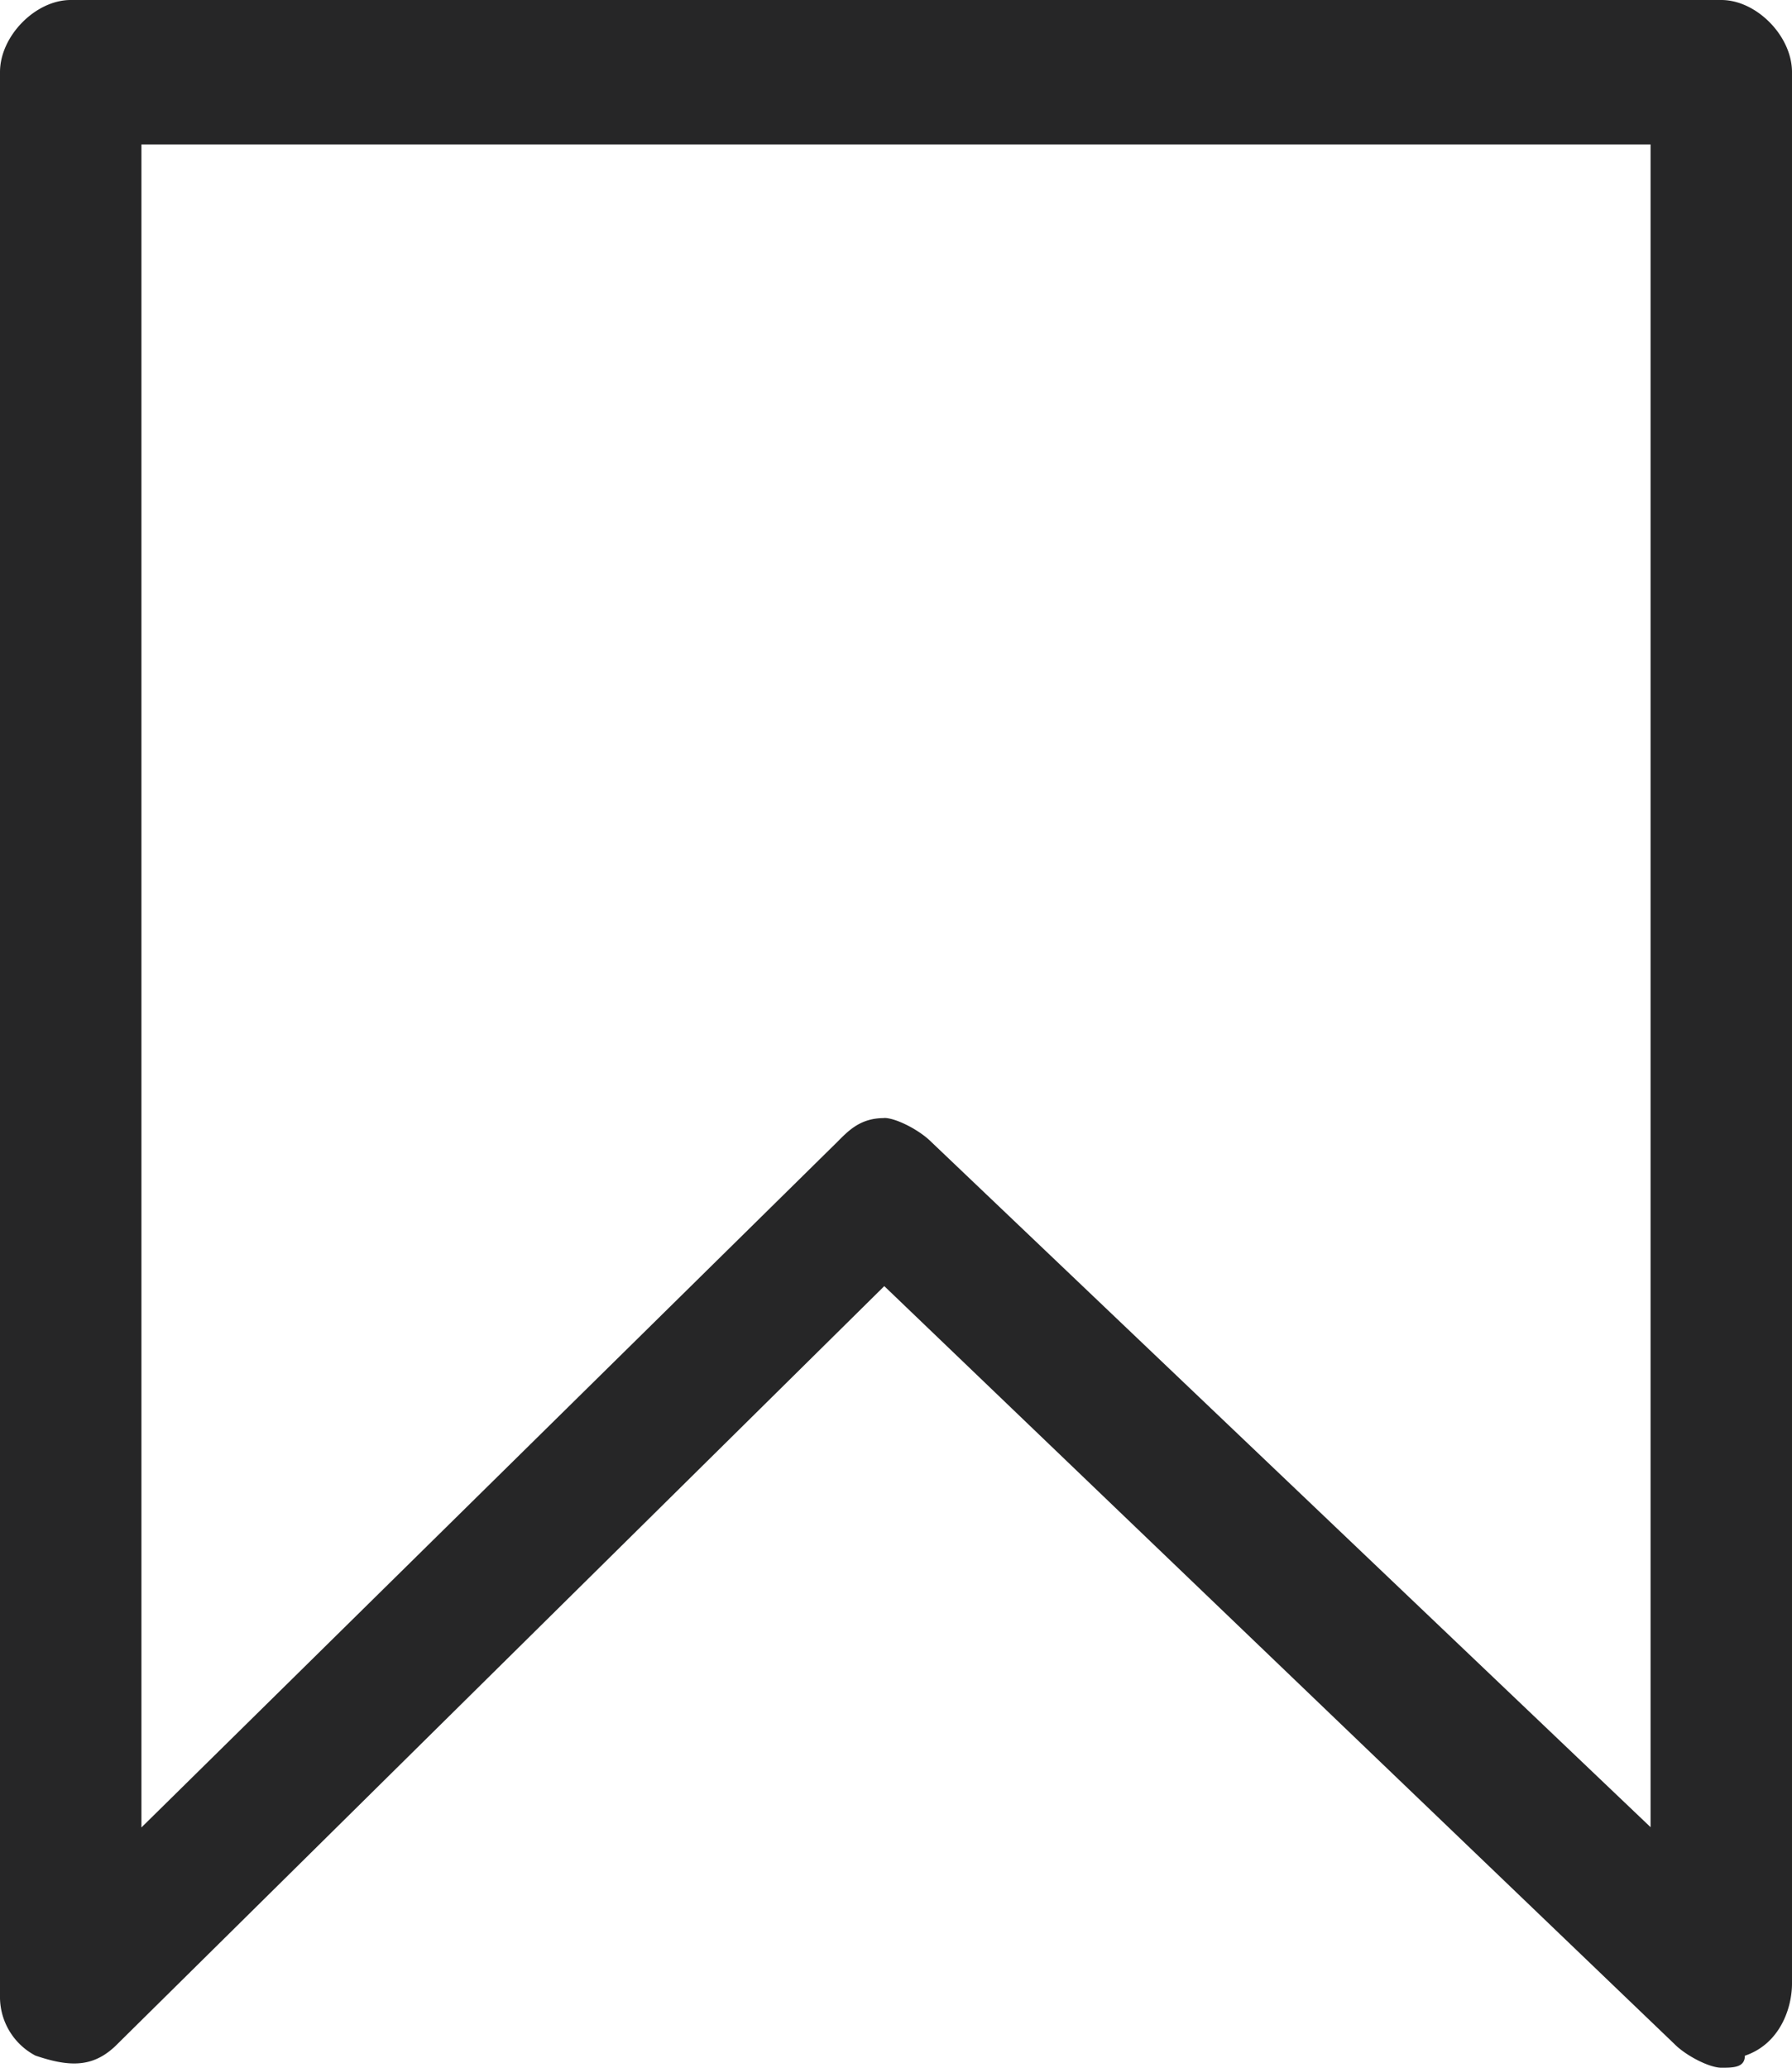
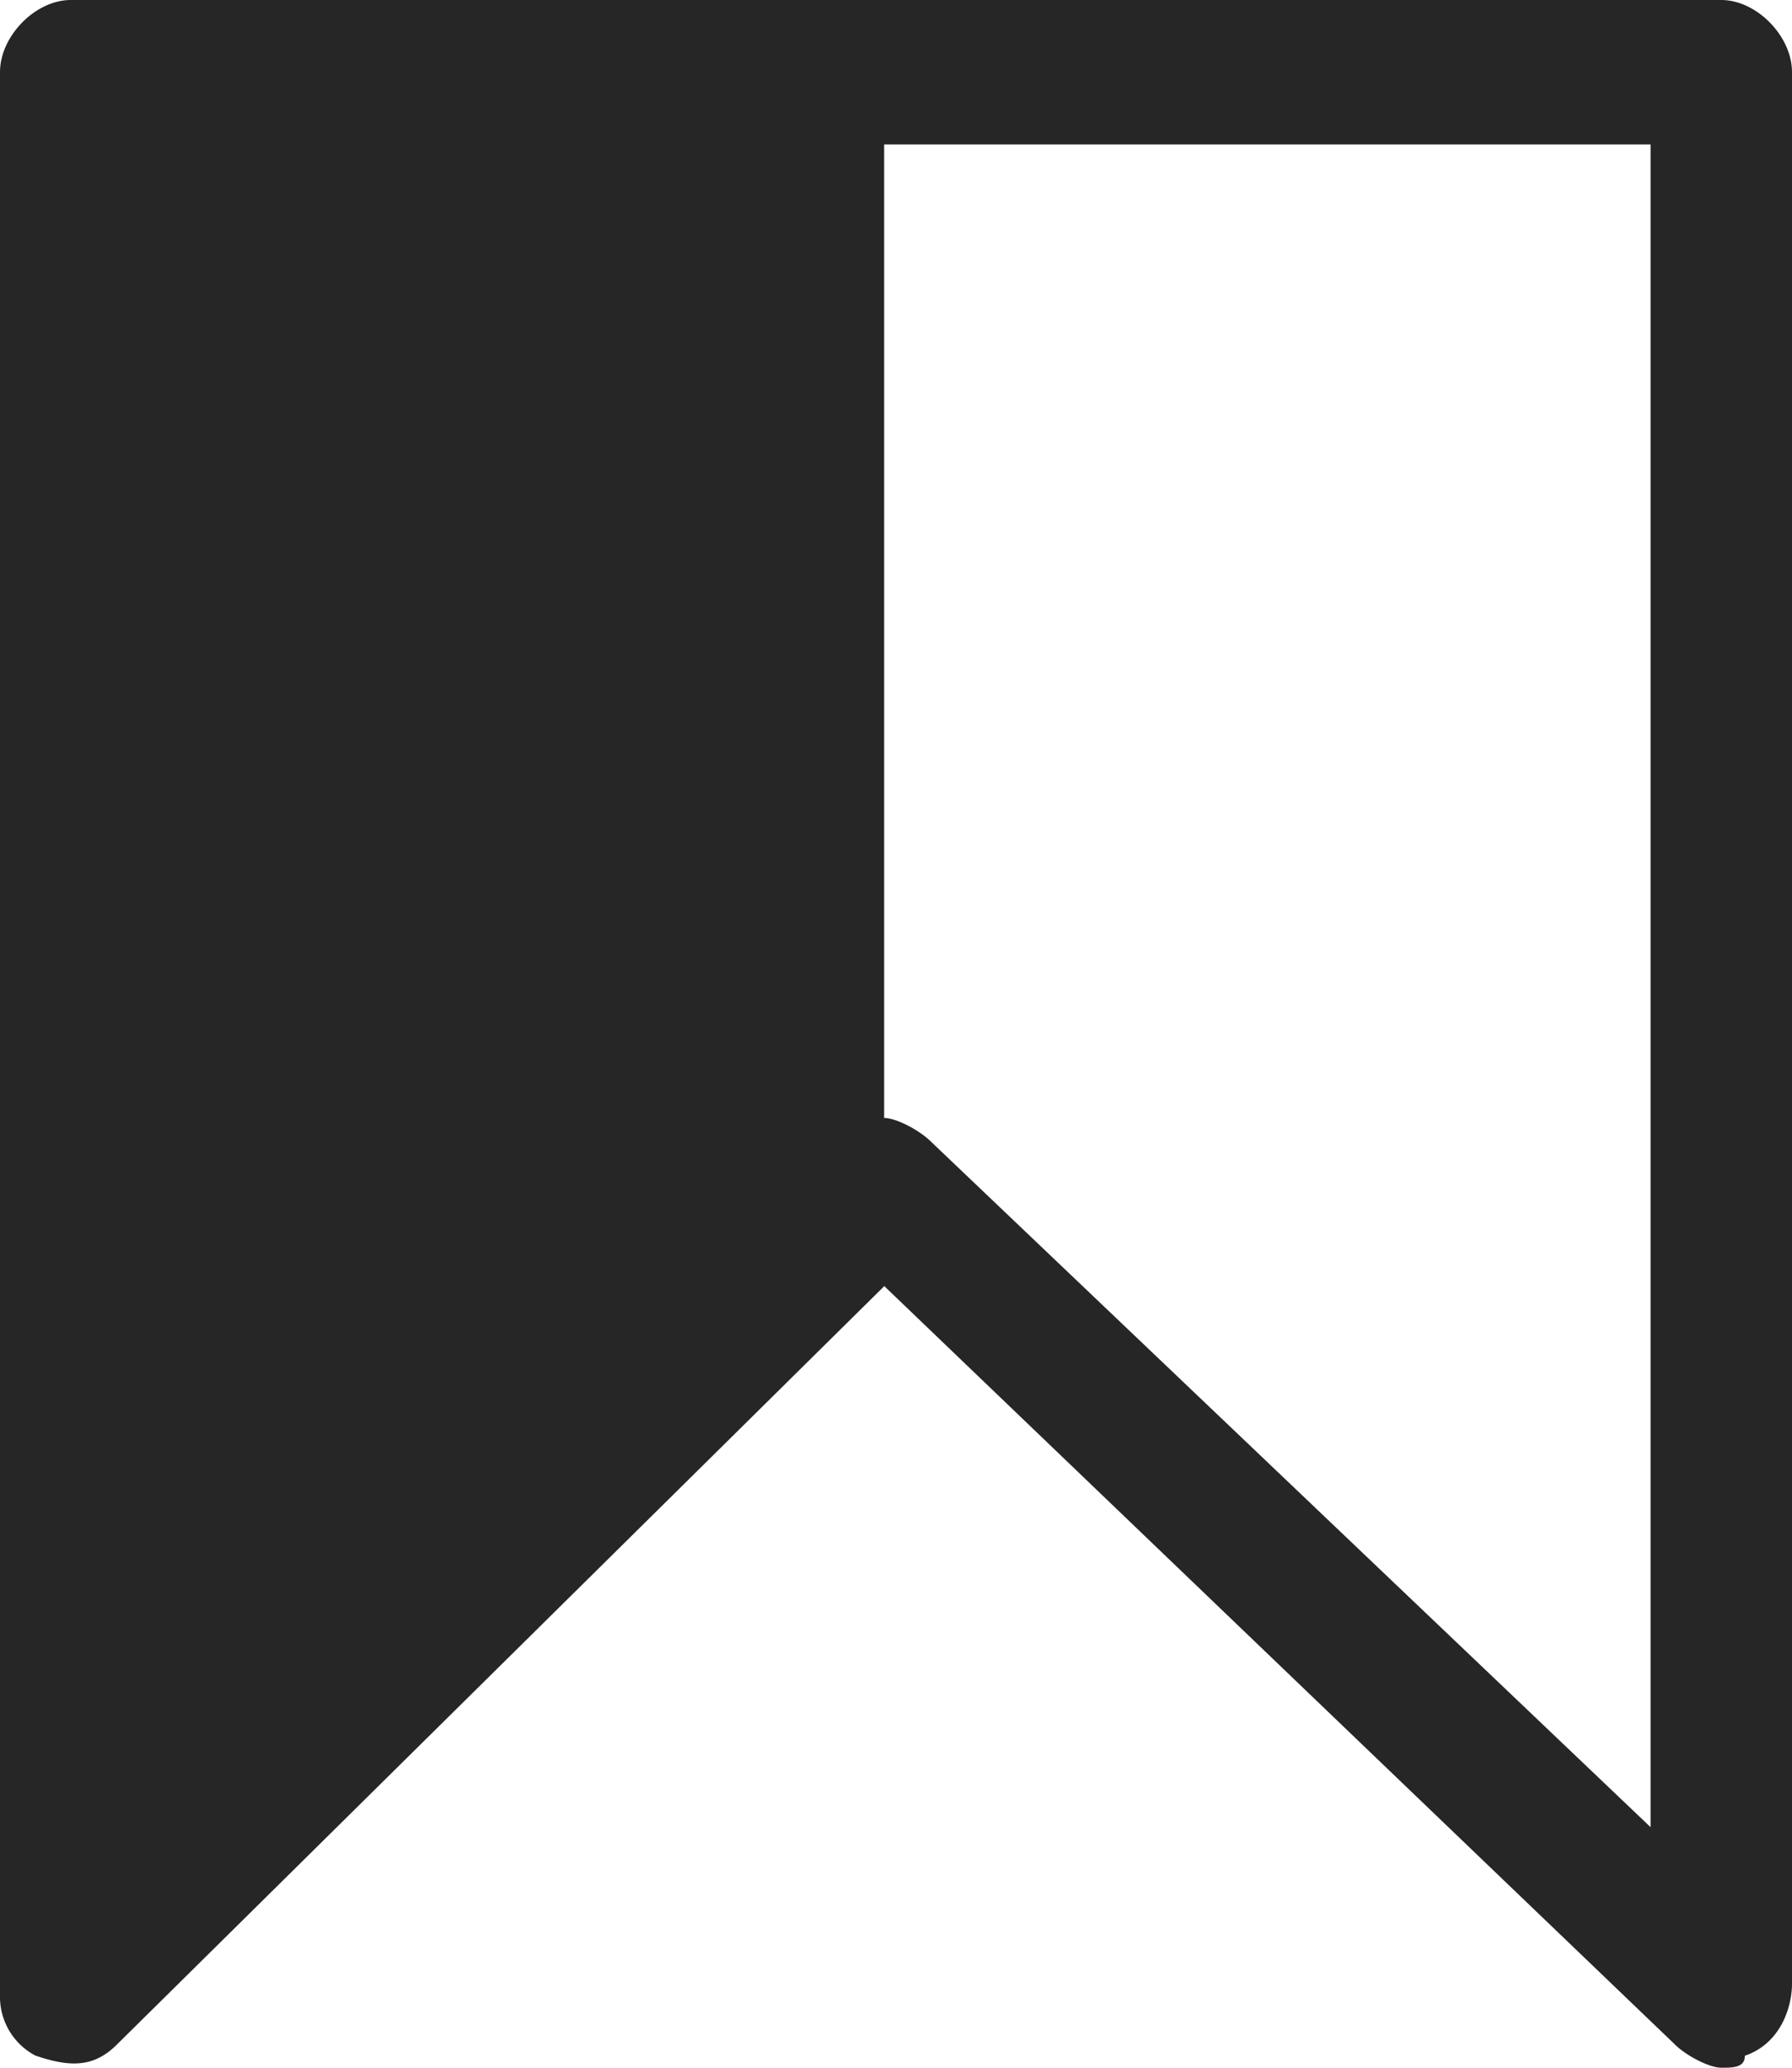
<svg xmlns="http://www.w3.org/2000/svg" width="13" height="15" fill="none">
-   <path d="M12.487 15c-.086 0-.257-.087-.342-.174L6.415 9.33l-5.56 5.495c-.17.174-.342.174-.598.087A.481.481 0 0 1 0 14.477V.523C0 .262.257 0 .513 0h11.974c.256 0 .513.262.513.523V14.39c0 .174-.085.436-.342.523 0 .087-.086.087-.171.087zM6.414 8.11c.086 0 .257.088.343.175l5.217 4.97V1.048H1.026v12.209l5.046-4.971c.086-.087.171-.175.342-.175z" fill="#262627" />
+   <path d="M12.487 15c-.086 0-.257-.087-.342-.174L6.415 9.33l-5.56 5.495c-.17.174-.342.174-.598.087A.481.481 0 0 1 0 14.477V.523C0 .262.257 0 .513 0h11.974c.256 0 .513.262.513.523V14.39c0 .174-.085.436-.342.523 0 .087-.086.087-.171.087zM6.414 8.11c.086 0 .257.088.343.175l5.217 4.97V1.048H1.026l5.046-4.971c.086-.087.171-.175.342-.175z" fill="#262627" />
</svg>